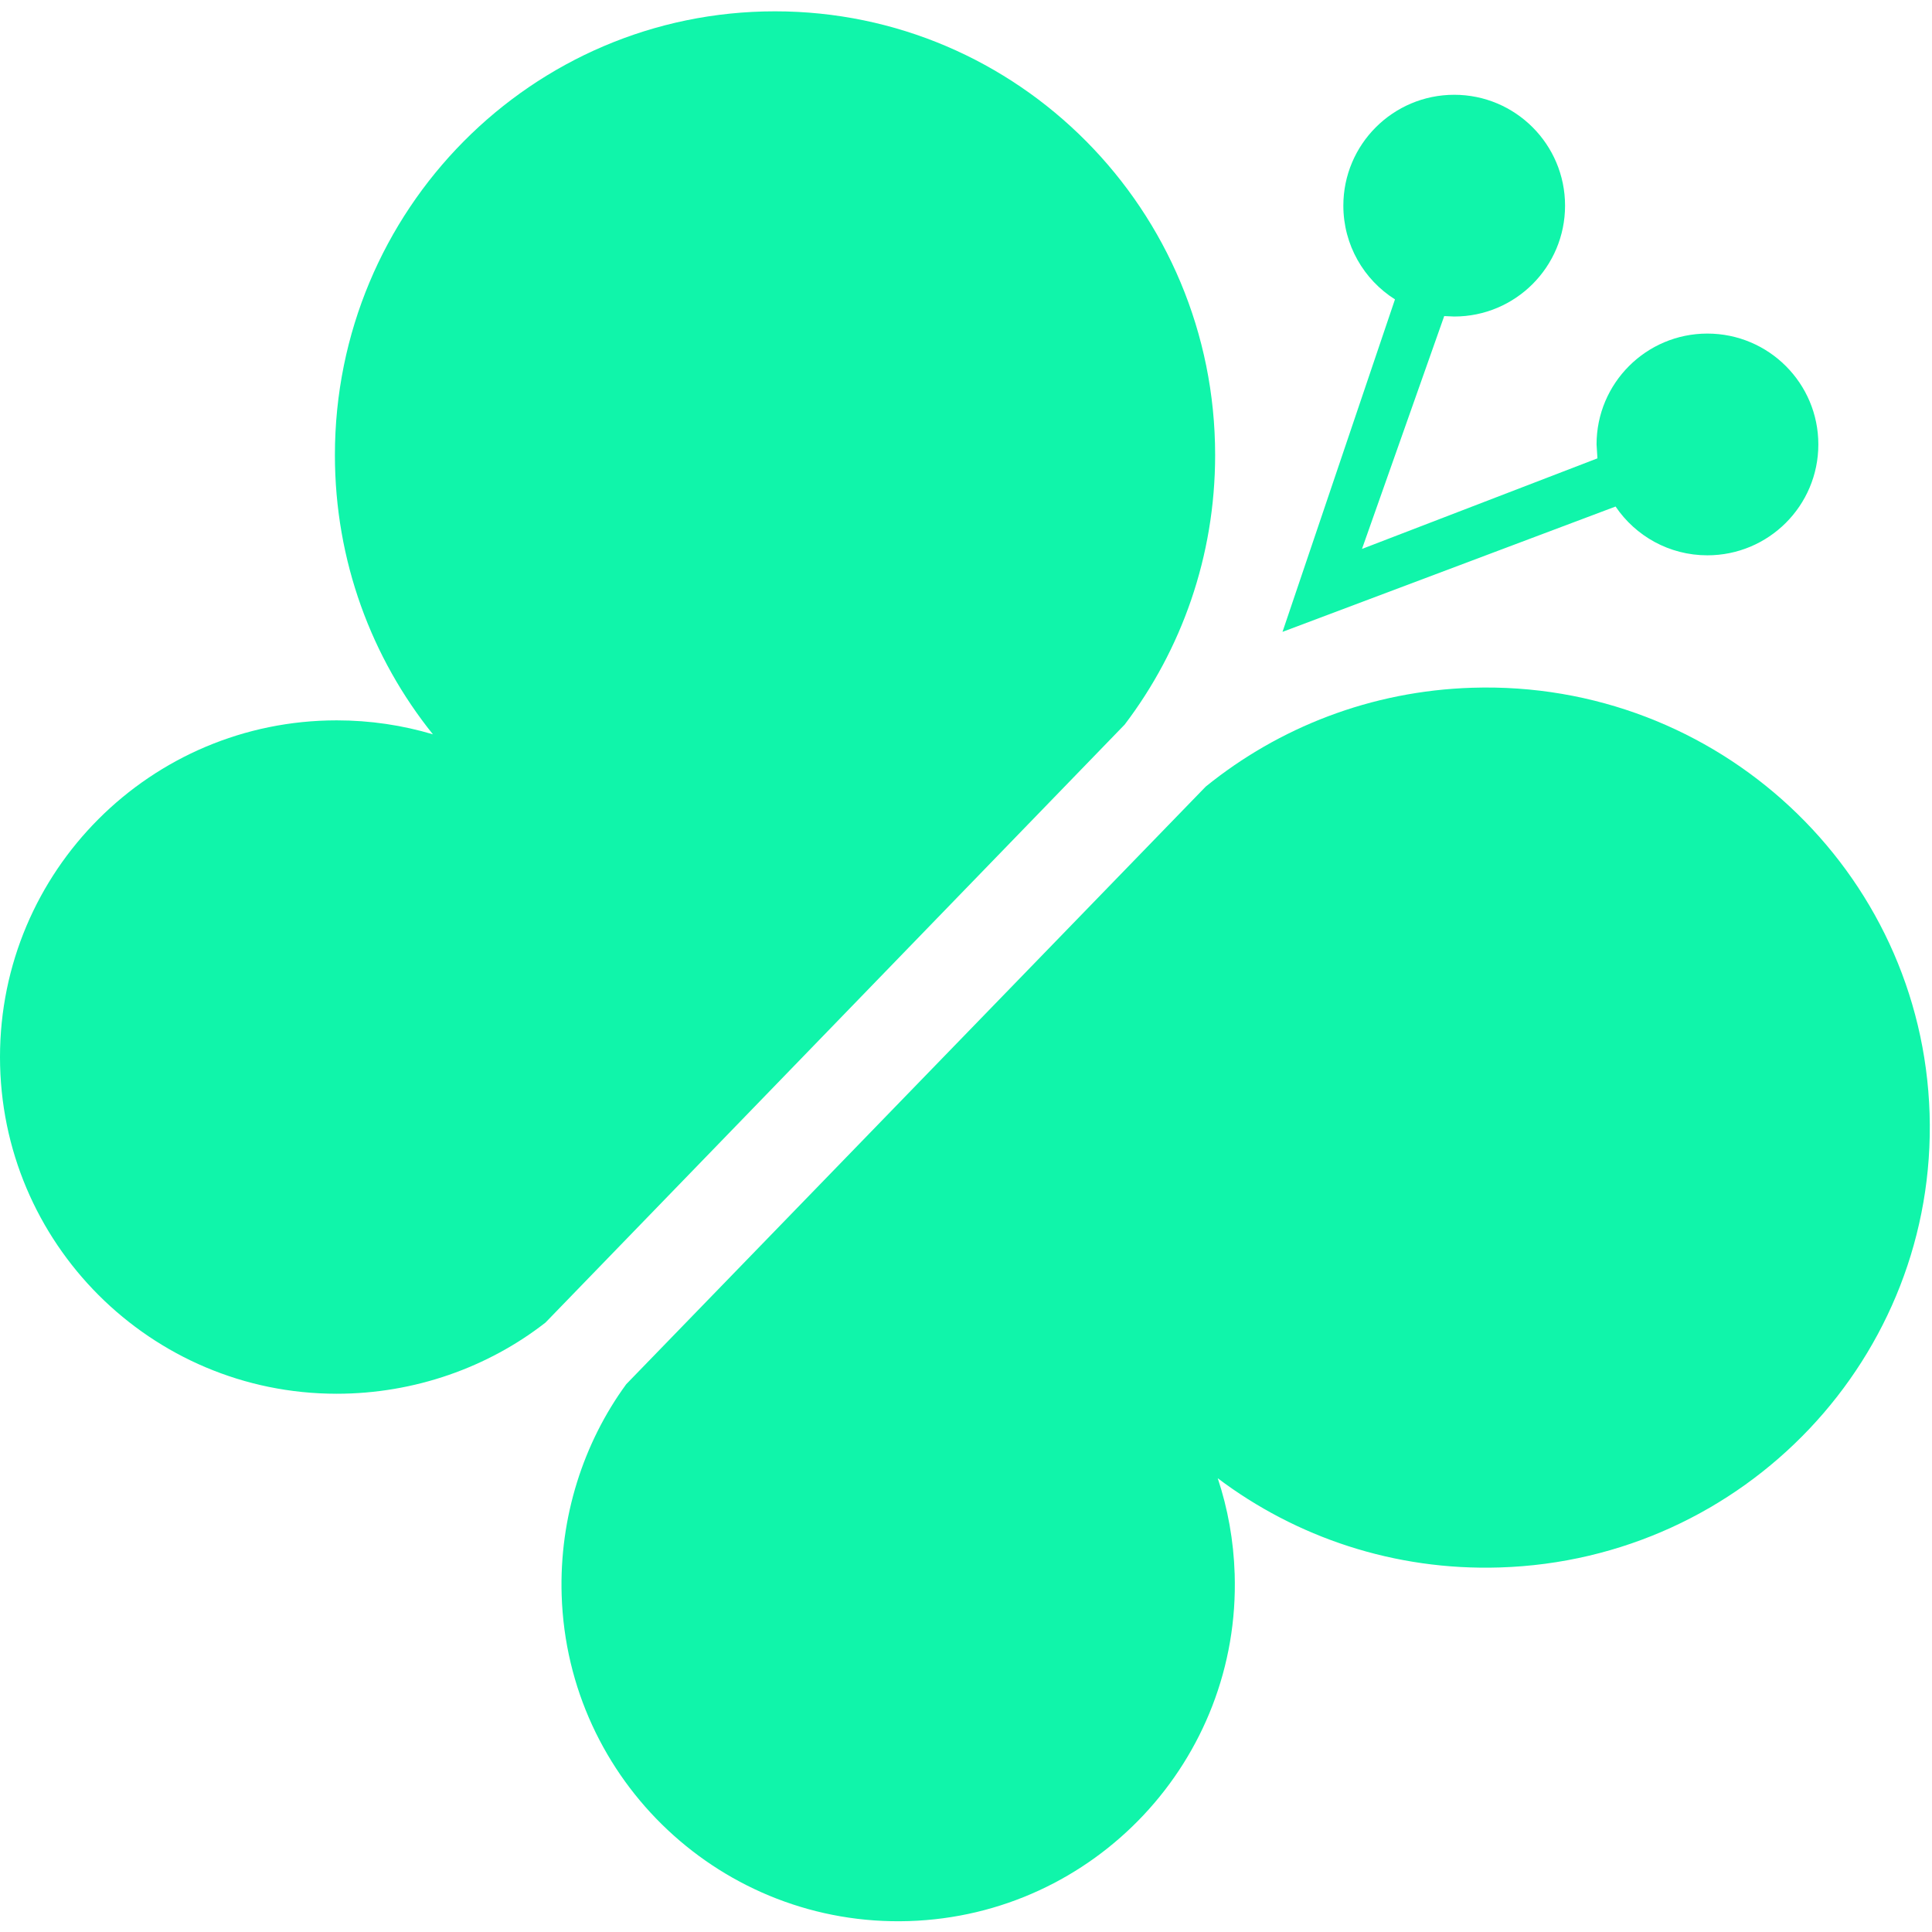
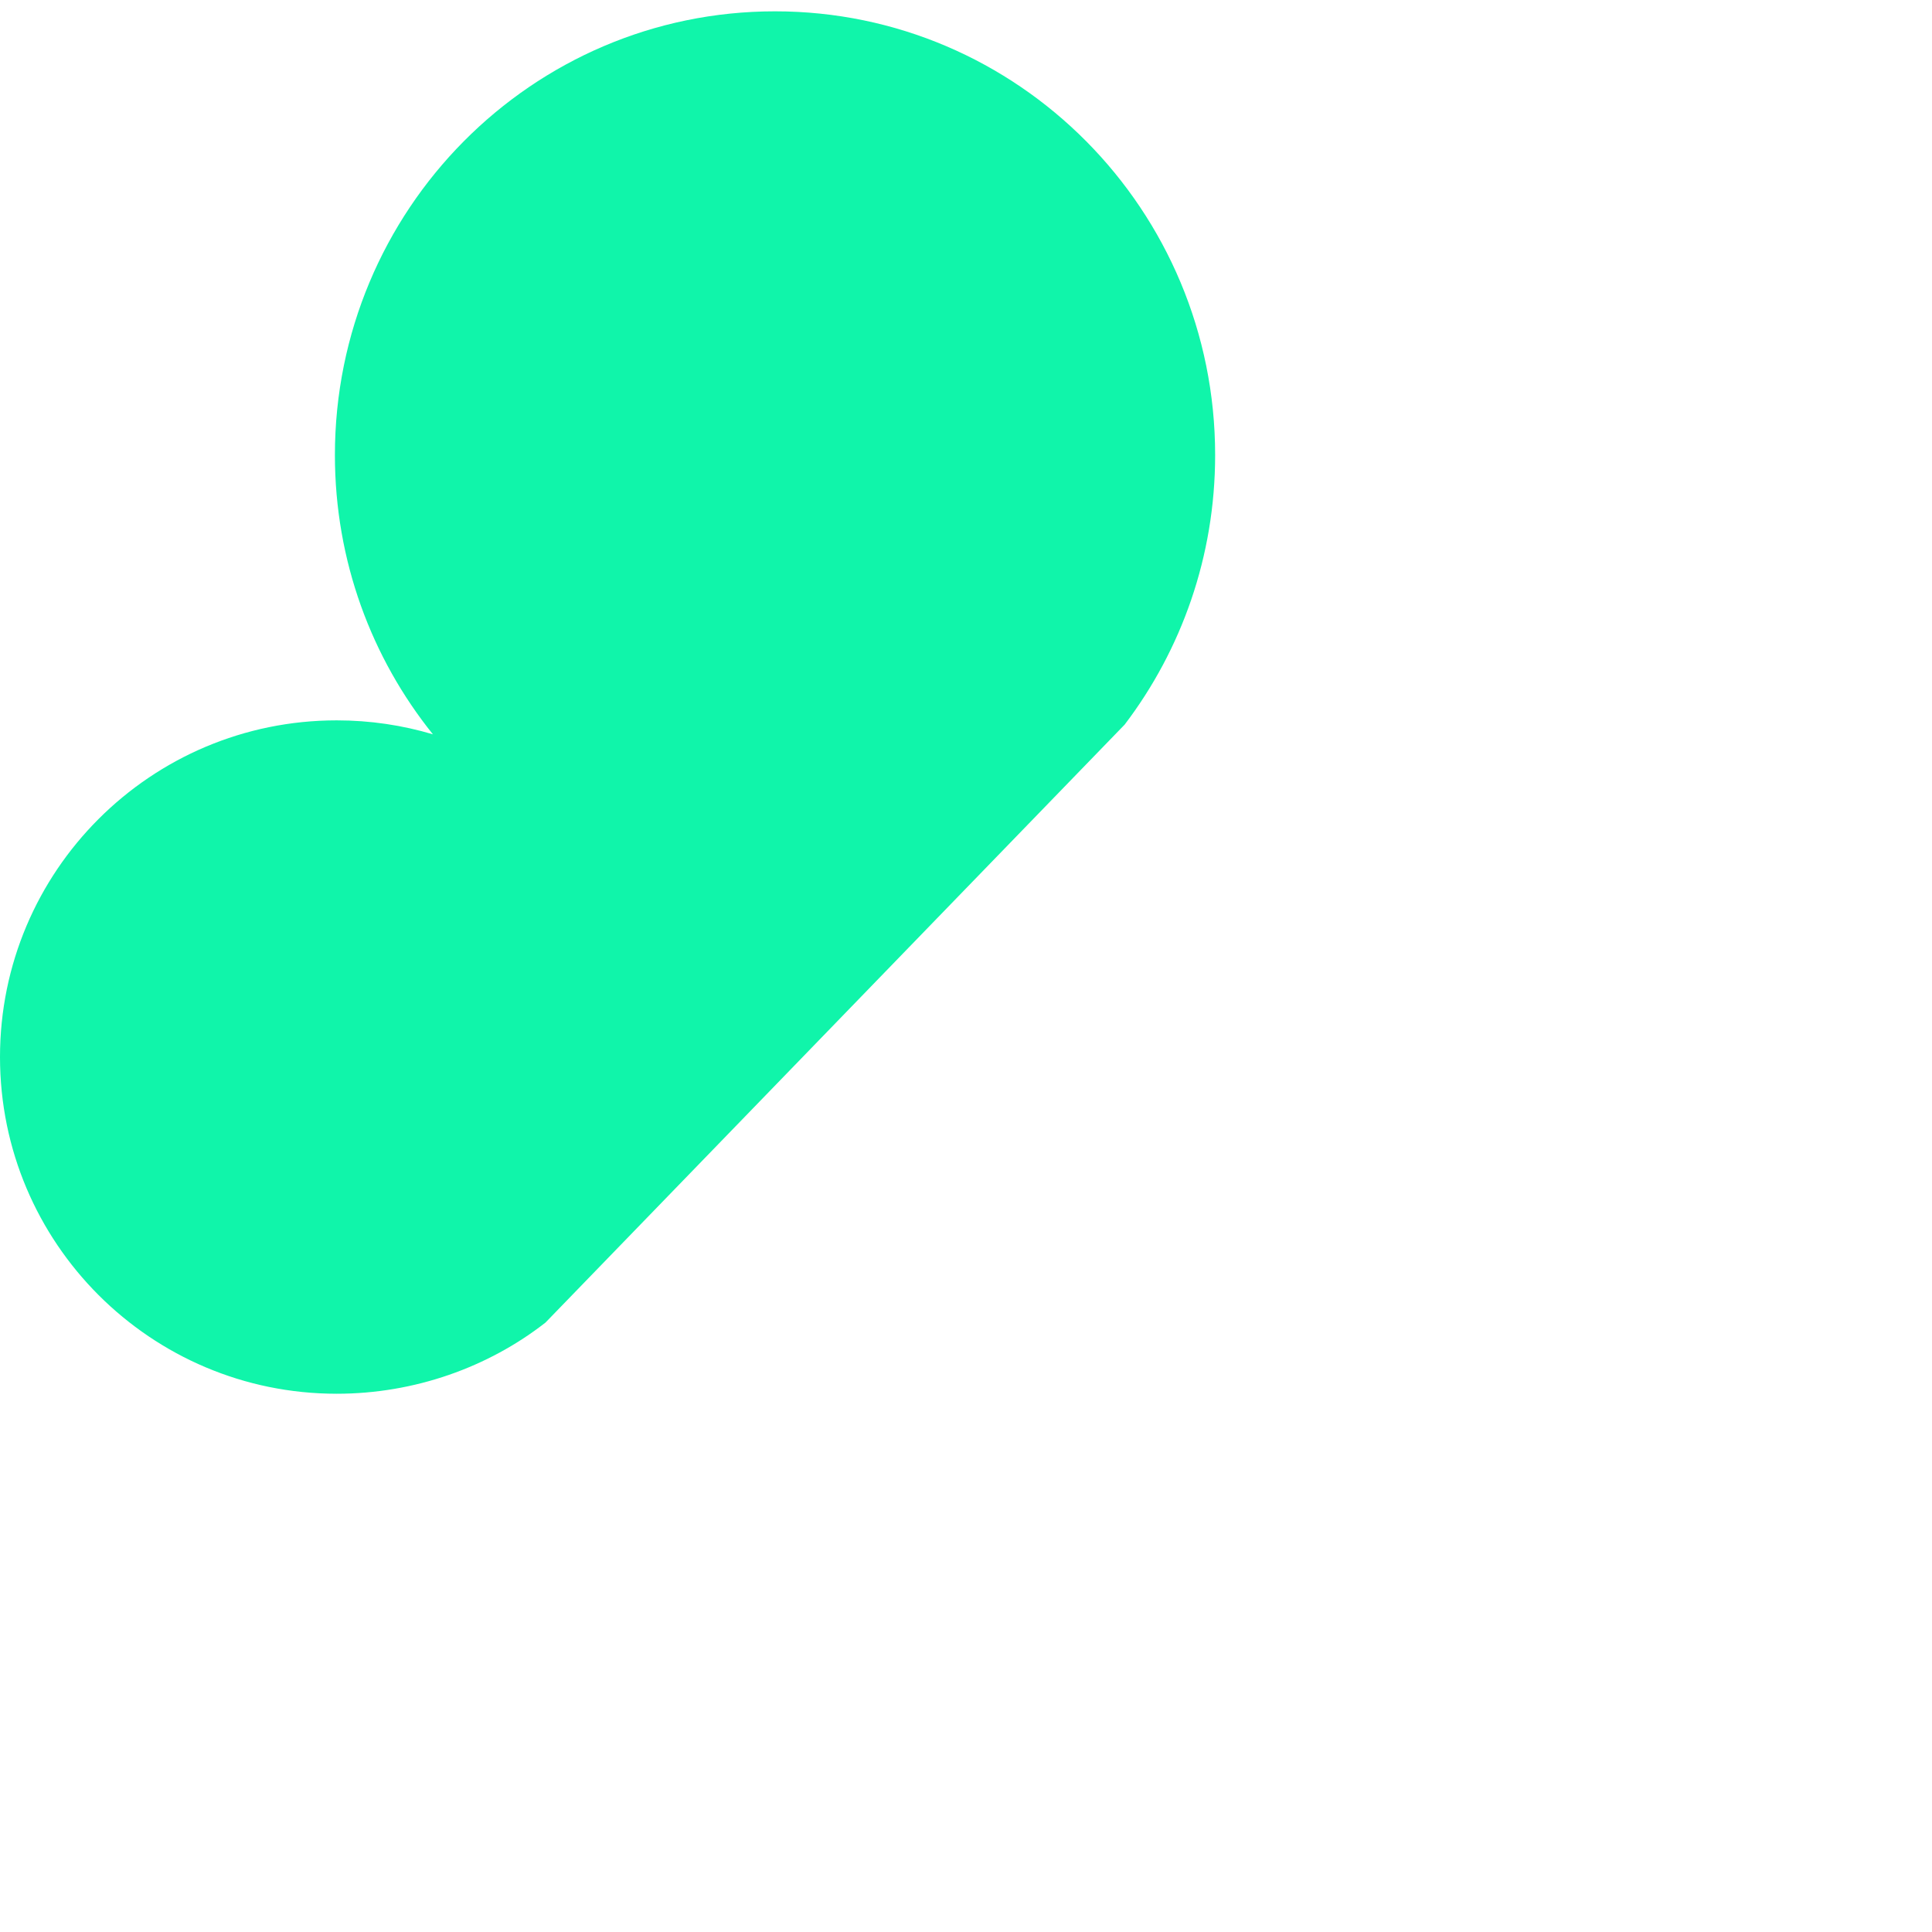
<svg xmlns="http://www.w3.org/2000/svg" version="1.1" id="Livello_1" x="0px" y="0px" width="512px" height="512px" viewBox="0 0 512 512" enable-background="new 0 0 512 512" xml:space="preserve">
-   <path fill="#10F5AA" d="M165.953,366.833c-11.337,15.514-17.757,35.237-17.107,55.902c1.559,49.248,42.734,87.91,91.982,86.373  c49.25-1.555,87.928-42.734,86.373-91.982c-0.276-8.857-1.831-17.38-4.488-25.372c20.708,15.61,46.751,24.526,74.763,23.639  c64.914-2.025,115.896-55.88,113.887-120.267c-2.026-64.387-56.296-114.912-121.211-112.865  c-26.848,0.835-51.314,10.549-70.624,26.198L165.953,366.833z" />
-   <path fill="#10F5AA" d="M356.001,54.495c0-16.219,13.169-29.377,29.389-29.377c16.216,0,29.366,13.158,29.366,29.377  c0,16.24-13.15,29.386-29.366,29.386l-2.658-0.117l-21.791,61.708l62.396-24.003l-0.233-3.692c0-16.215,13.146-29.375,29.366-29.375  c16.241,0,29.409,13.16,29.409,29.375c0,16.242-13.168,29.388-29.409,29.388c-10.116,0-19.052-5.125-24.327-12.93l-88.266,33.215  l29.805-88.112C361.451,74.137,356.001,64.947,356.001,54.495z" />
  <path fill="#10F5AA" d="M144.556,350.497c-15.138,11.814-34.643,18.861-55.33,18.861C39.949,369.357,0,329.398,0,280.127  c0-49.288,39.949-89.225,89.226-89.225c8.87,0,17.419,1.29,25.5,3.701c-16.25-20.216-25.972-45.963-25.972-74.01  c0-64.948,52.2-117.592,116.626-117.592s116.645,52.645,116.645,117.592c0,26.869-8.935,51.63-23.973,71.429L144.556,350.497z" />
</svg>